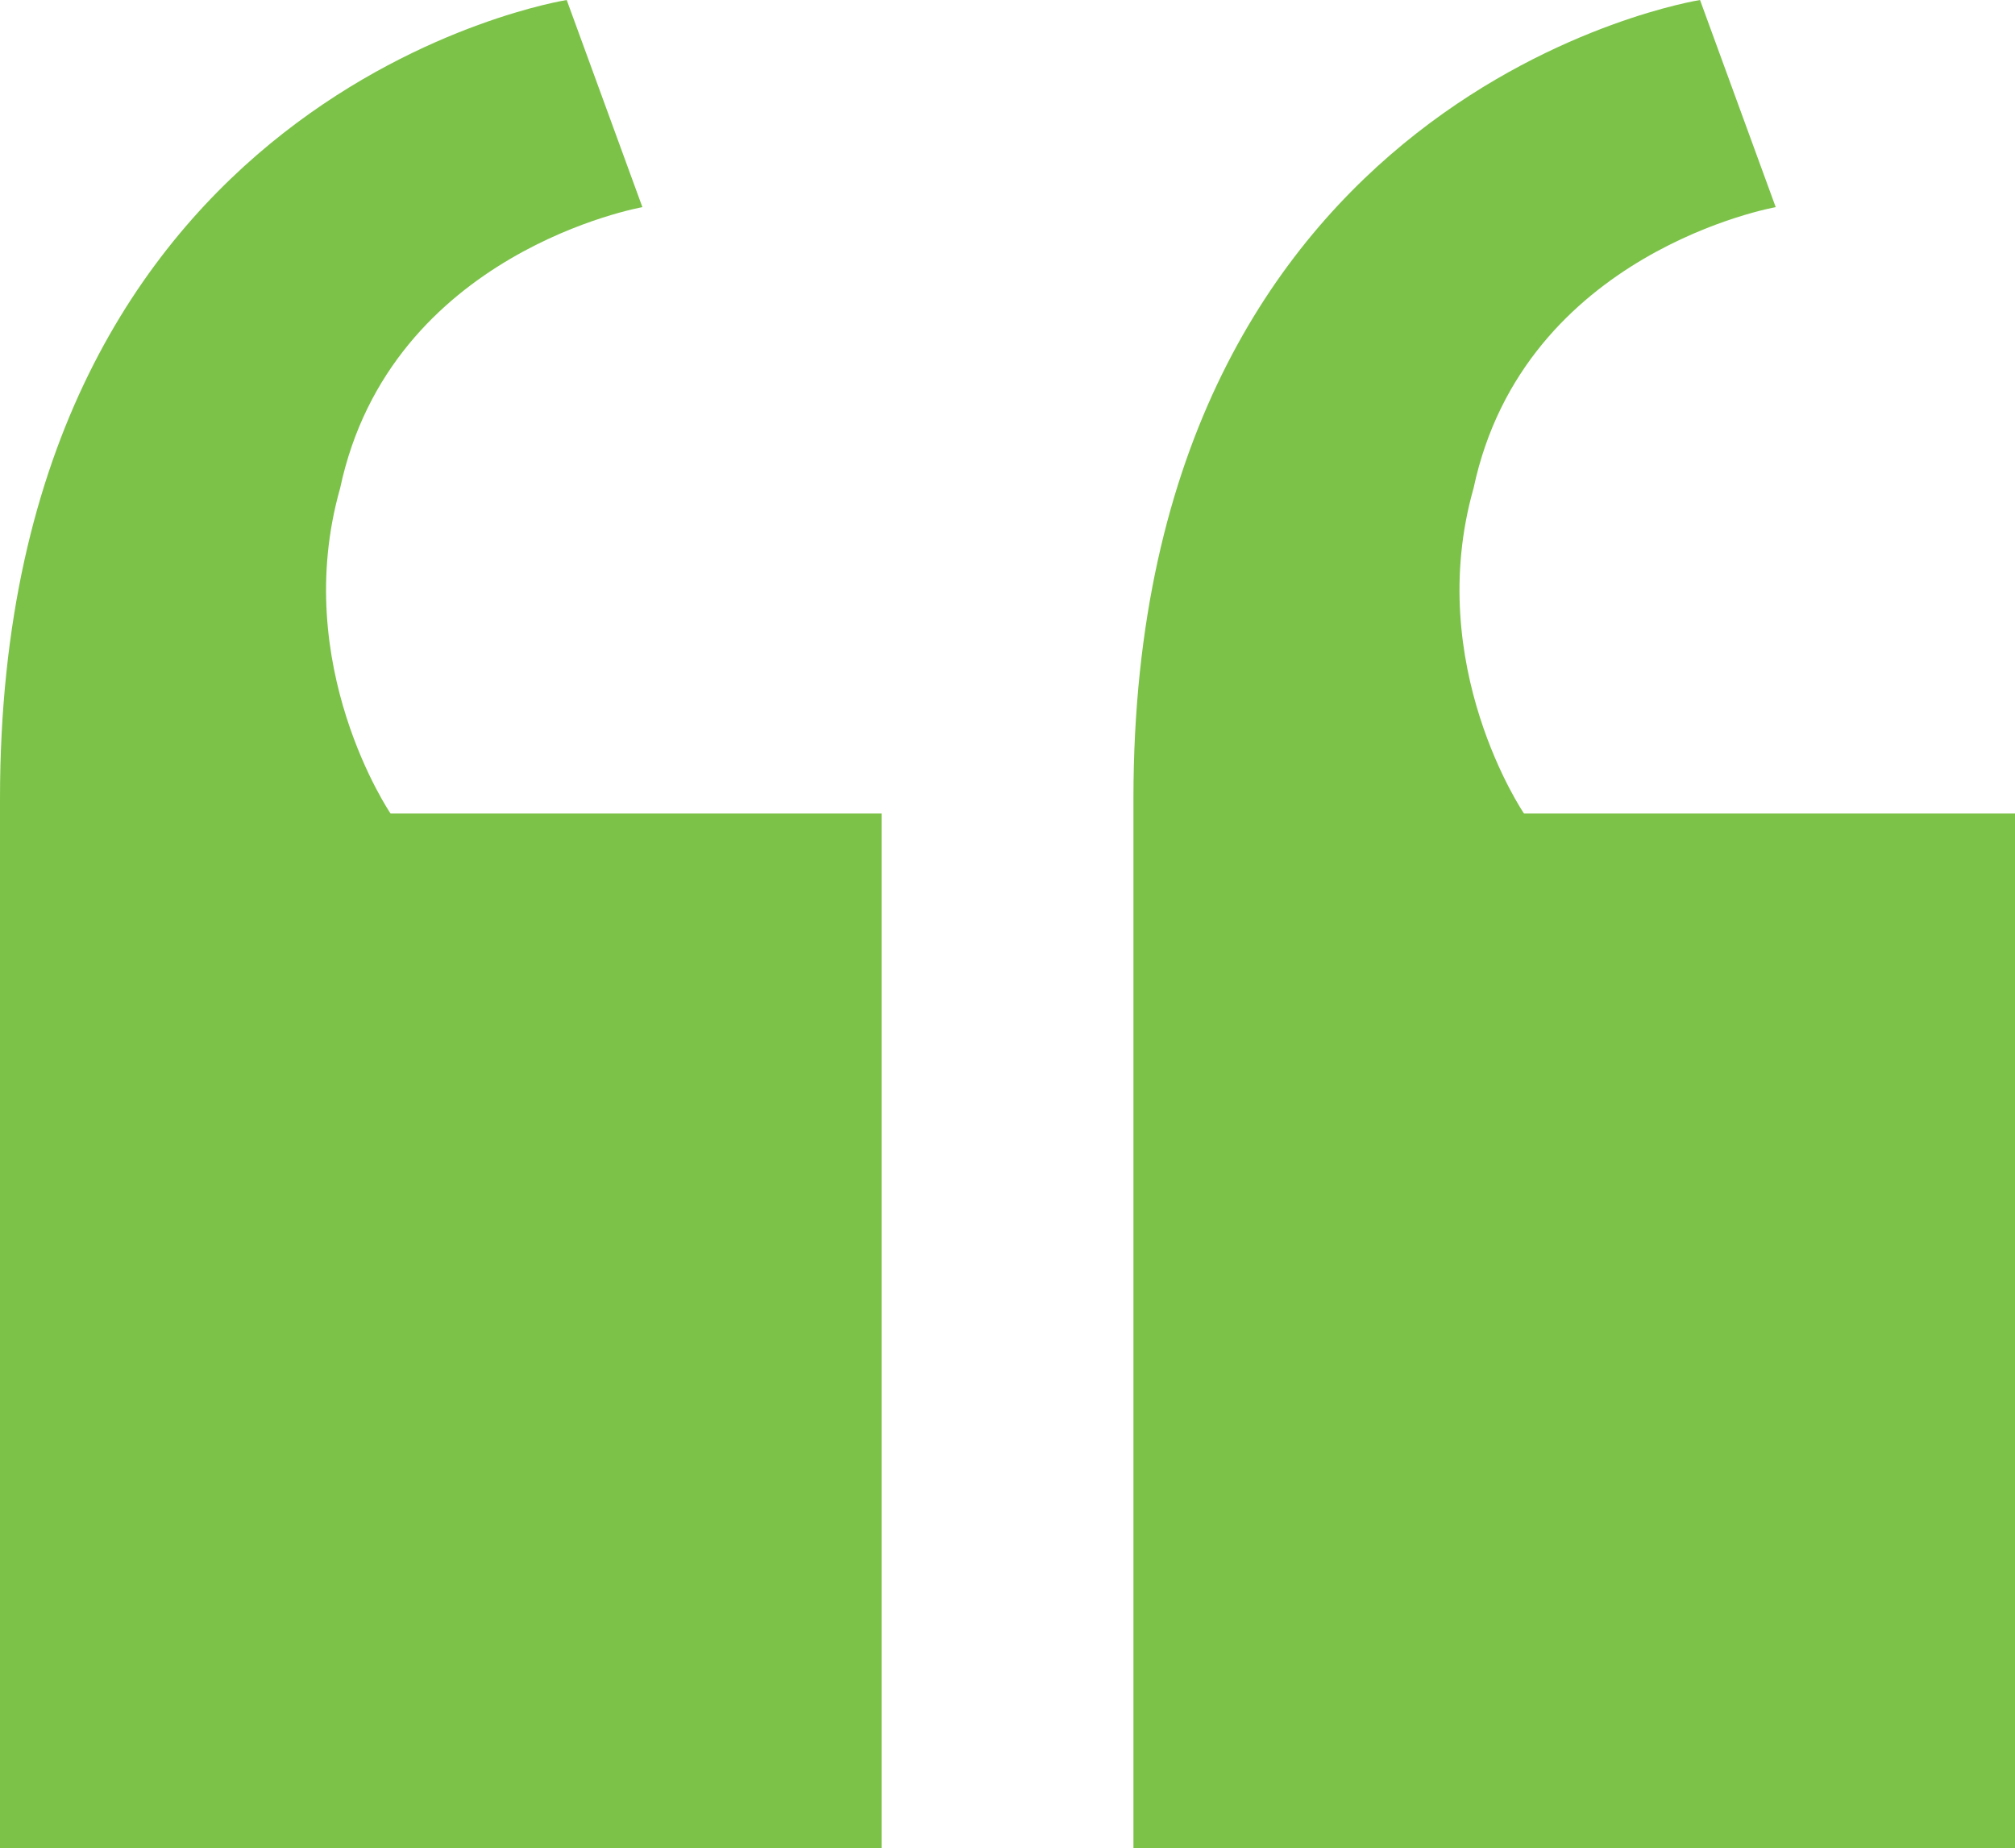
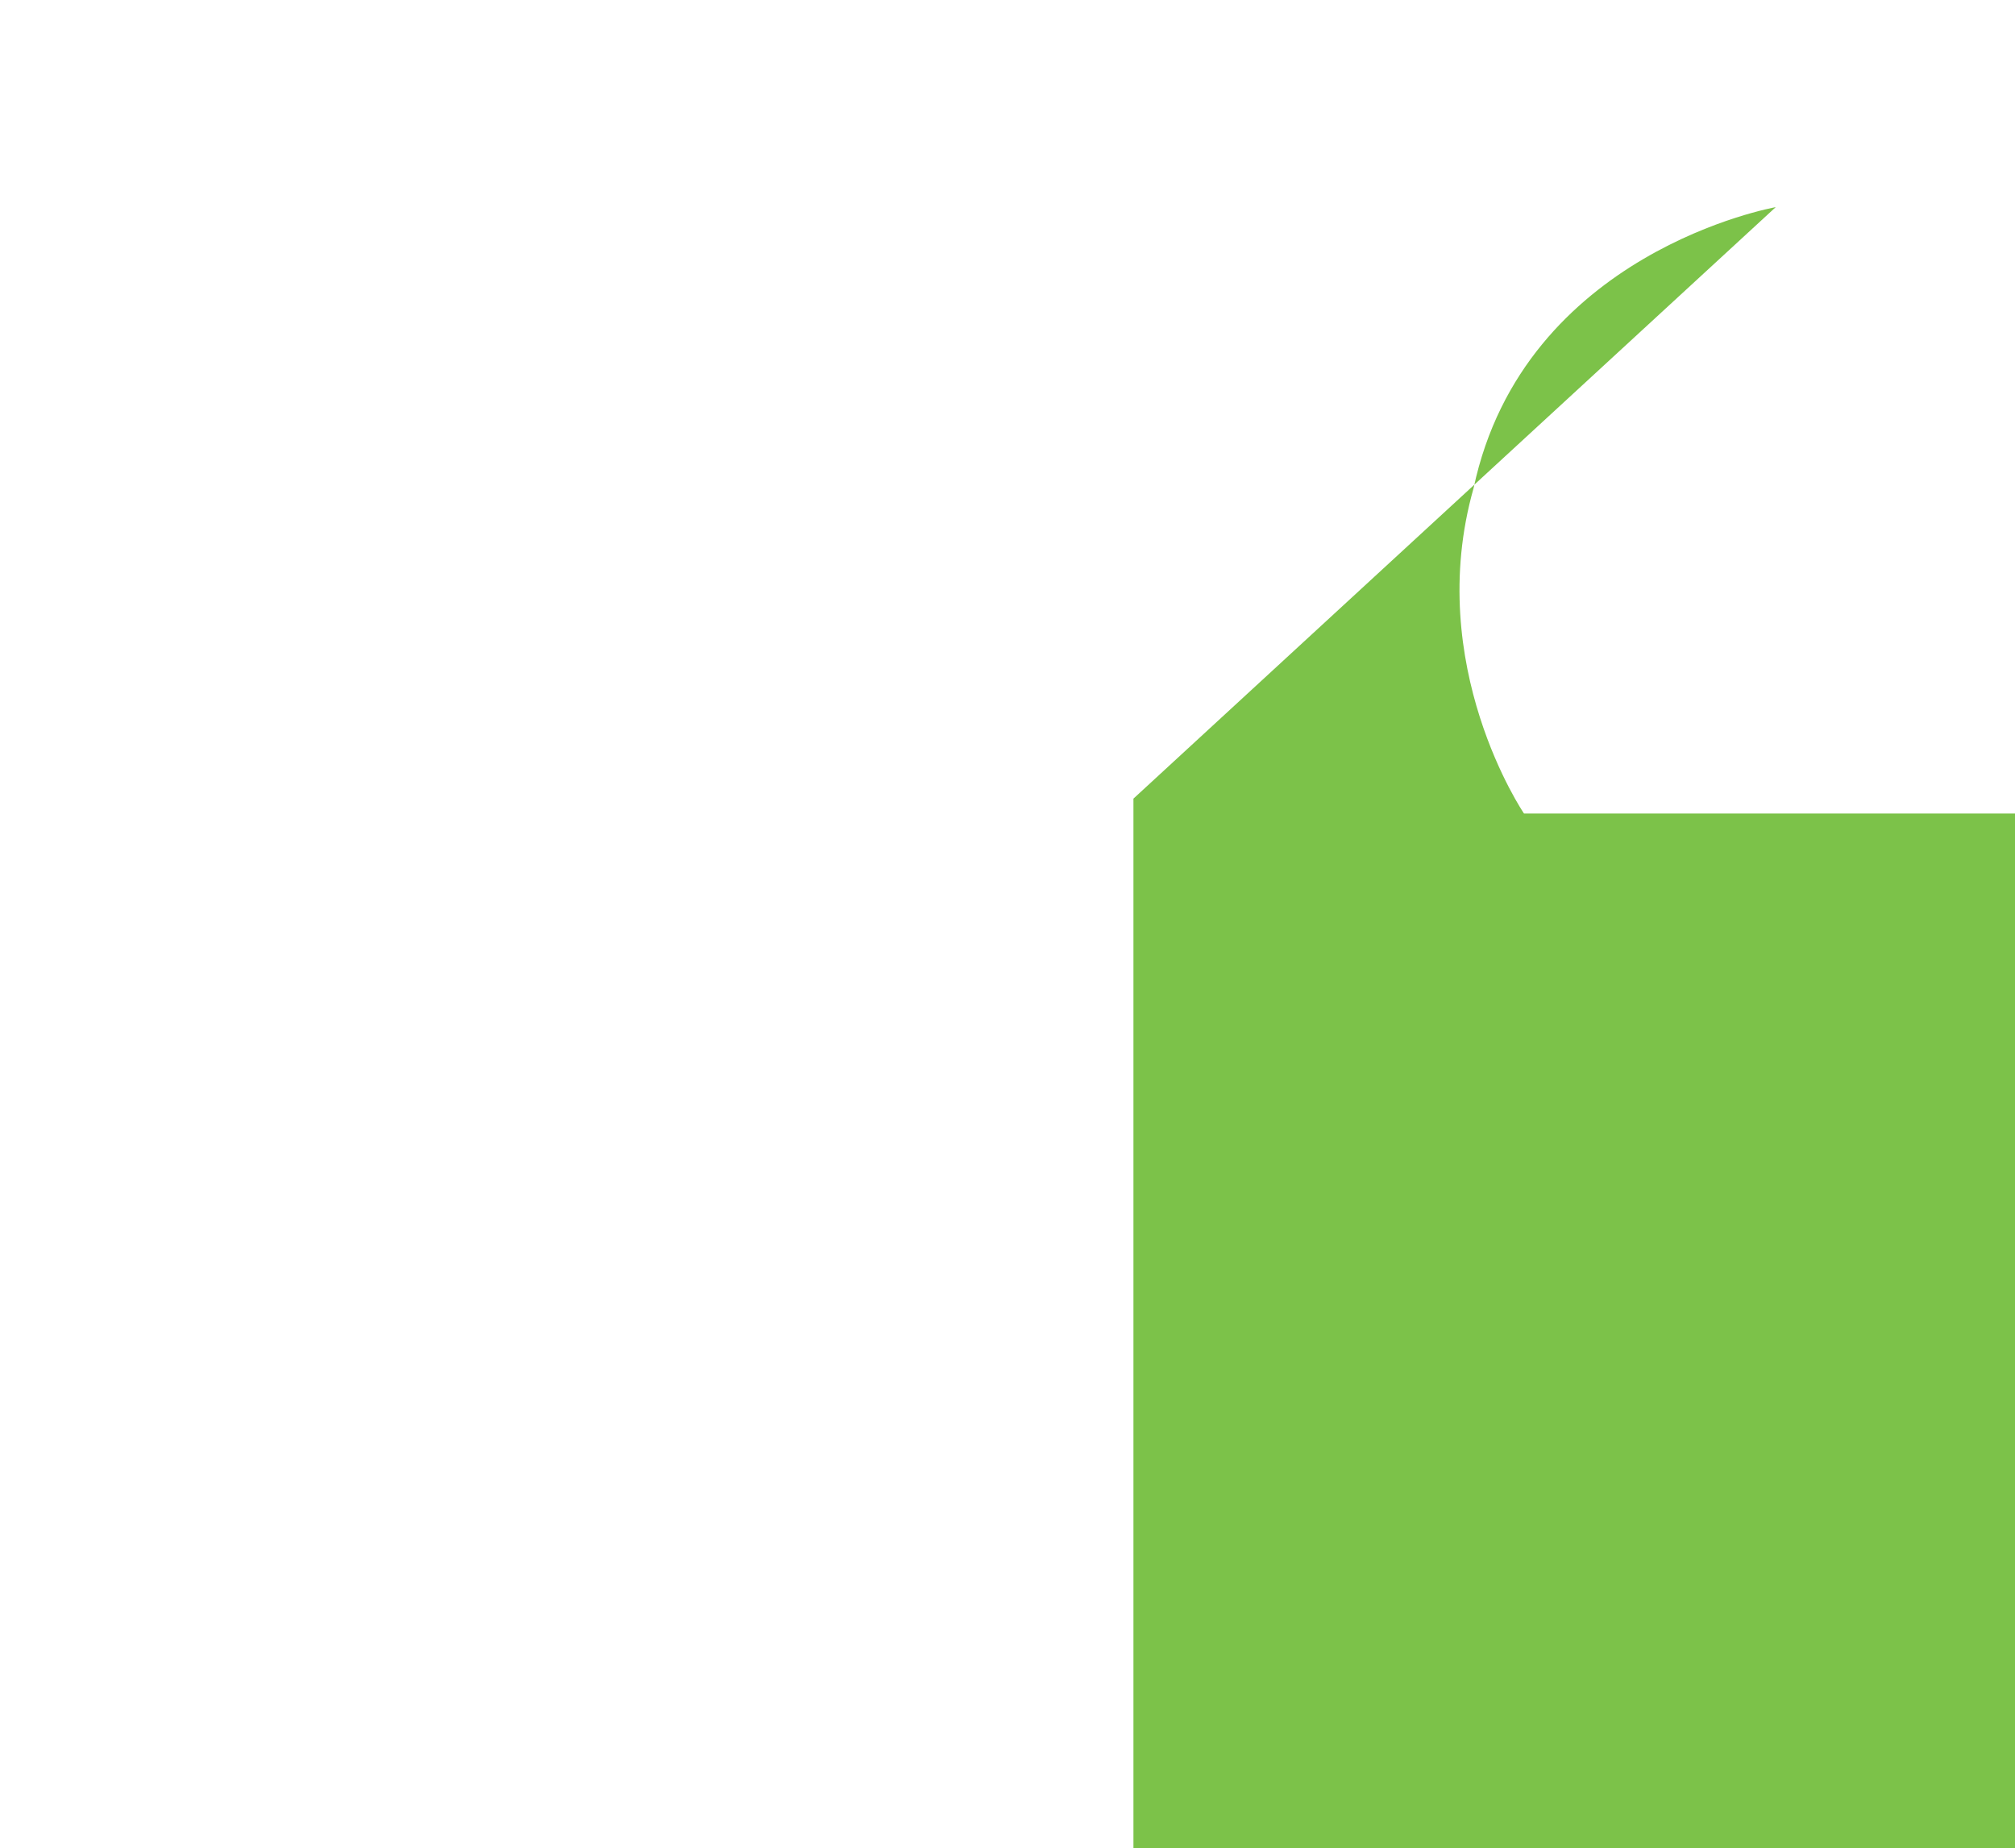
<svg xmlns="http://www.w3.org/2000/svg" version="1.1" id="Layer_1" x="0px" y="0px" width="16px" height="14.678px" viewBox="0 0 16 14.678" enable-background="new 0 0 16 14.678" xml:space="preserve">
  <g>
-     <path fill="#7CC249" d="M7,6.459v8.218H0V6.342C0,0.705,4.5,0,4.5,0l0.601,1.645c0,0-2,0.352-2.4,2.231   c-0.4,1.409,0.4,2.584,0.4,2.584H7z" />
-     <path fill="#7CC249" d="M16,6.459v8.218H9V6.342C9,0.705,13.499,0,13.499,0L14.1,1.645c0,0-1.999,0.352-2.399,2.231   c-0.4,1.409,0.4,2.584,0.4,2.584H16z" />
+     <path fill="#7CC249" d="M16,6.459v8.218H9V6.342L14.1,1.645c0,0-1.999,0.352-2.399,2.231   c-0.4,1.409,0.4,2.584,0.4,2.584H16z" />
  </g>
</svg>